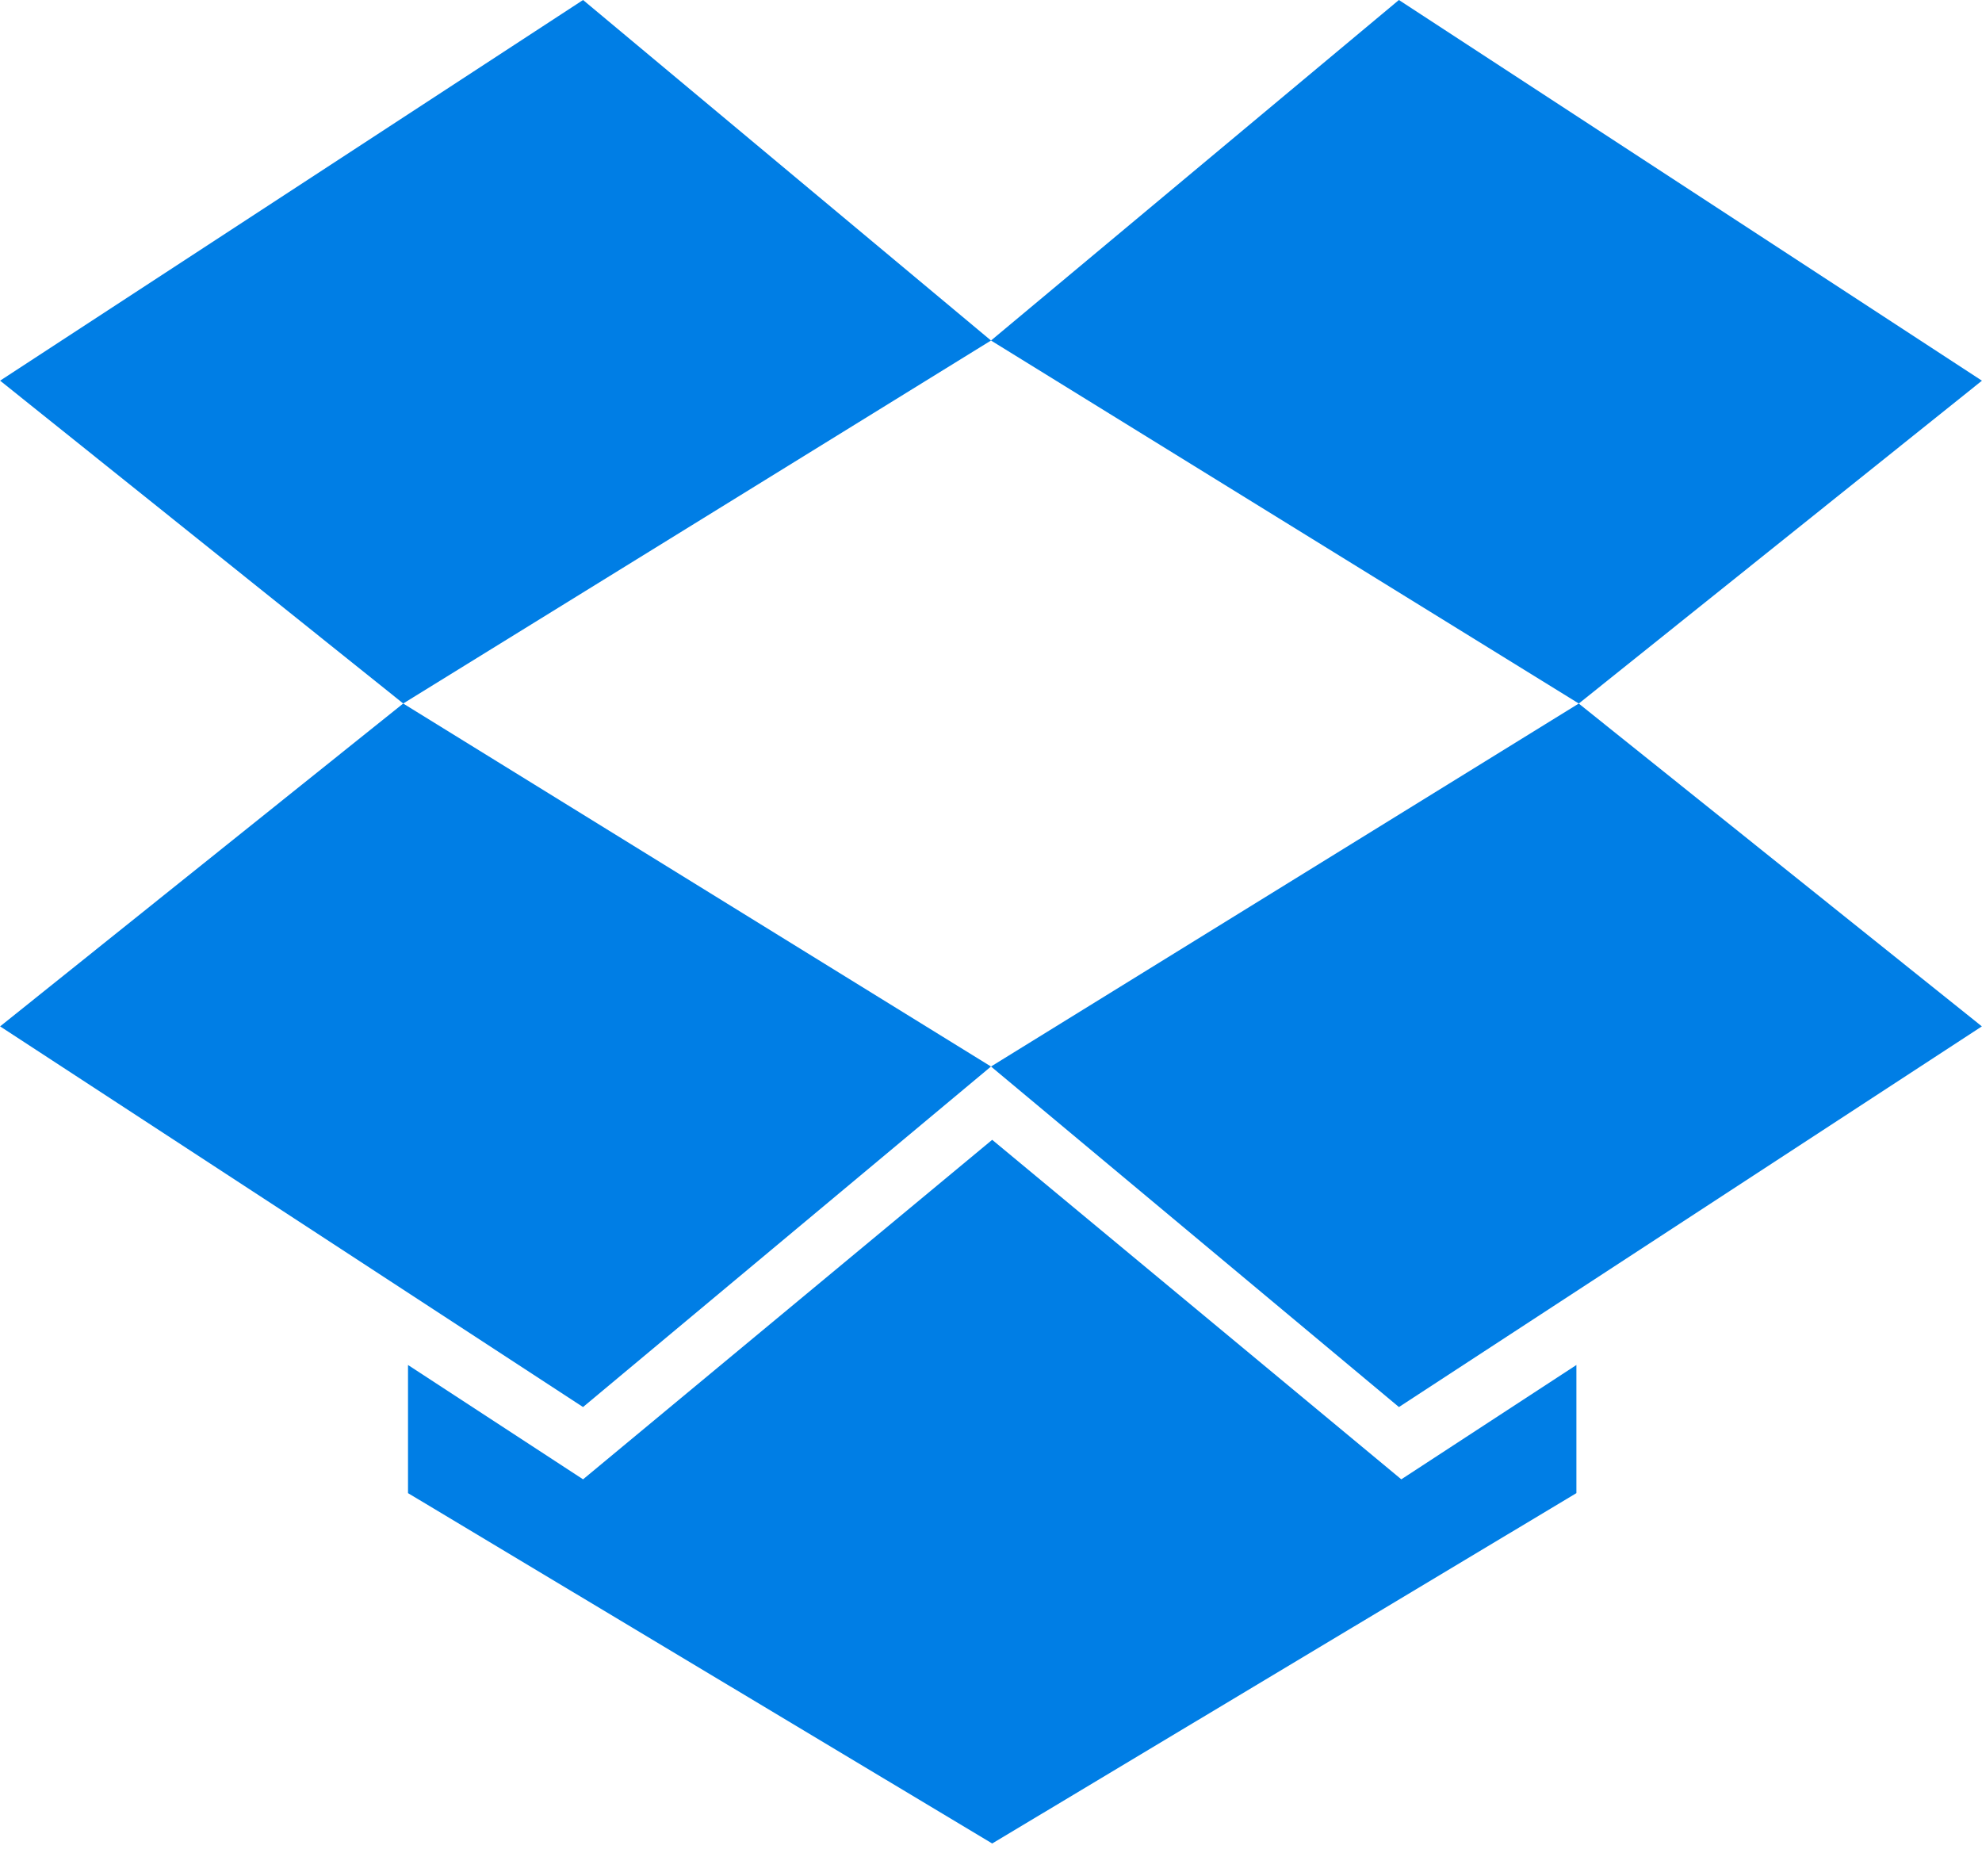
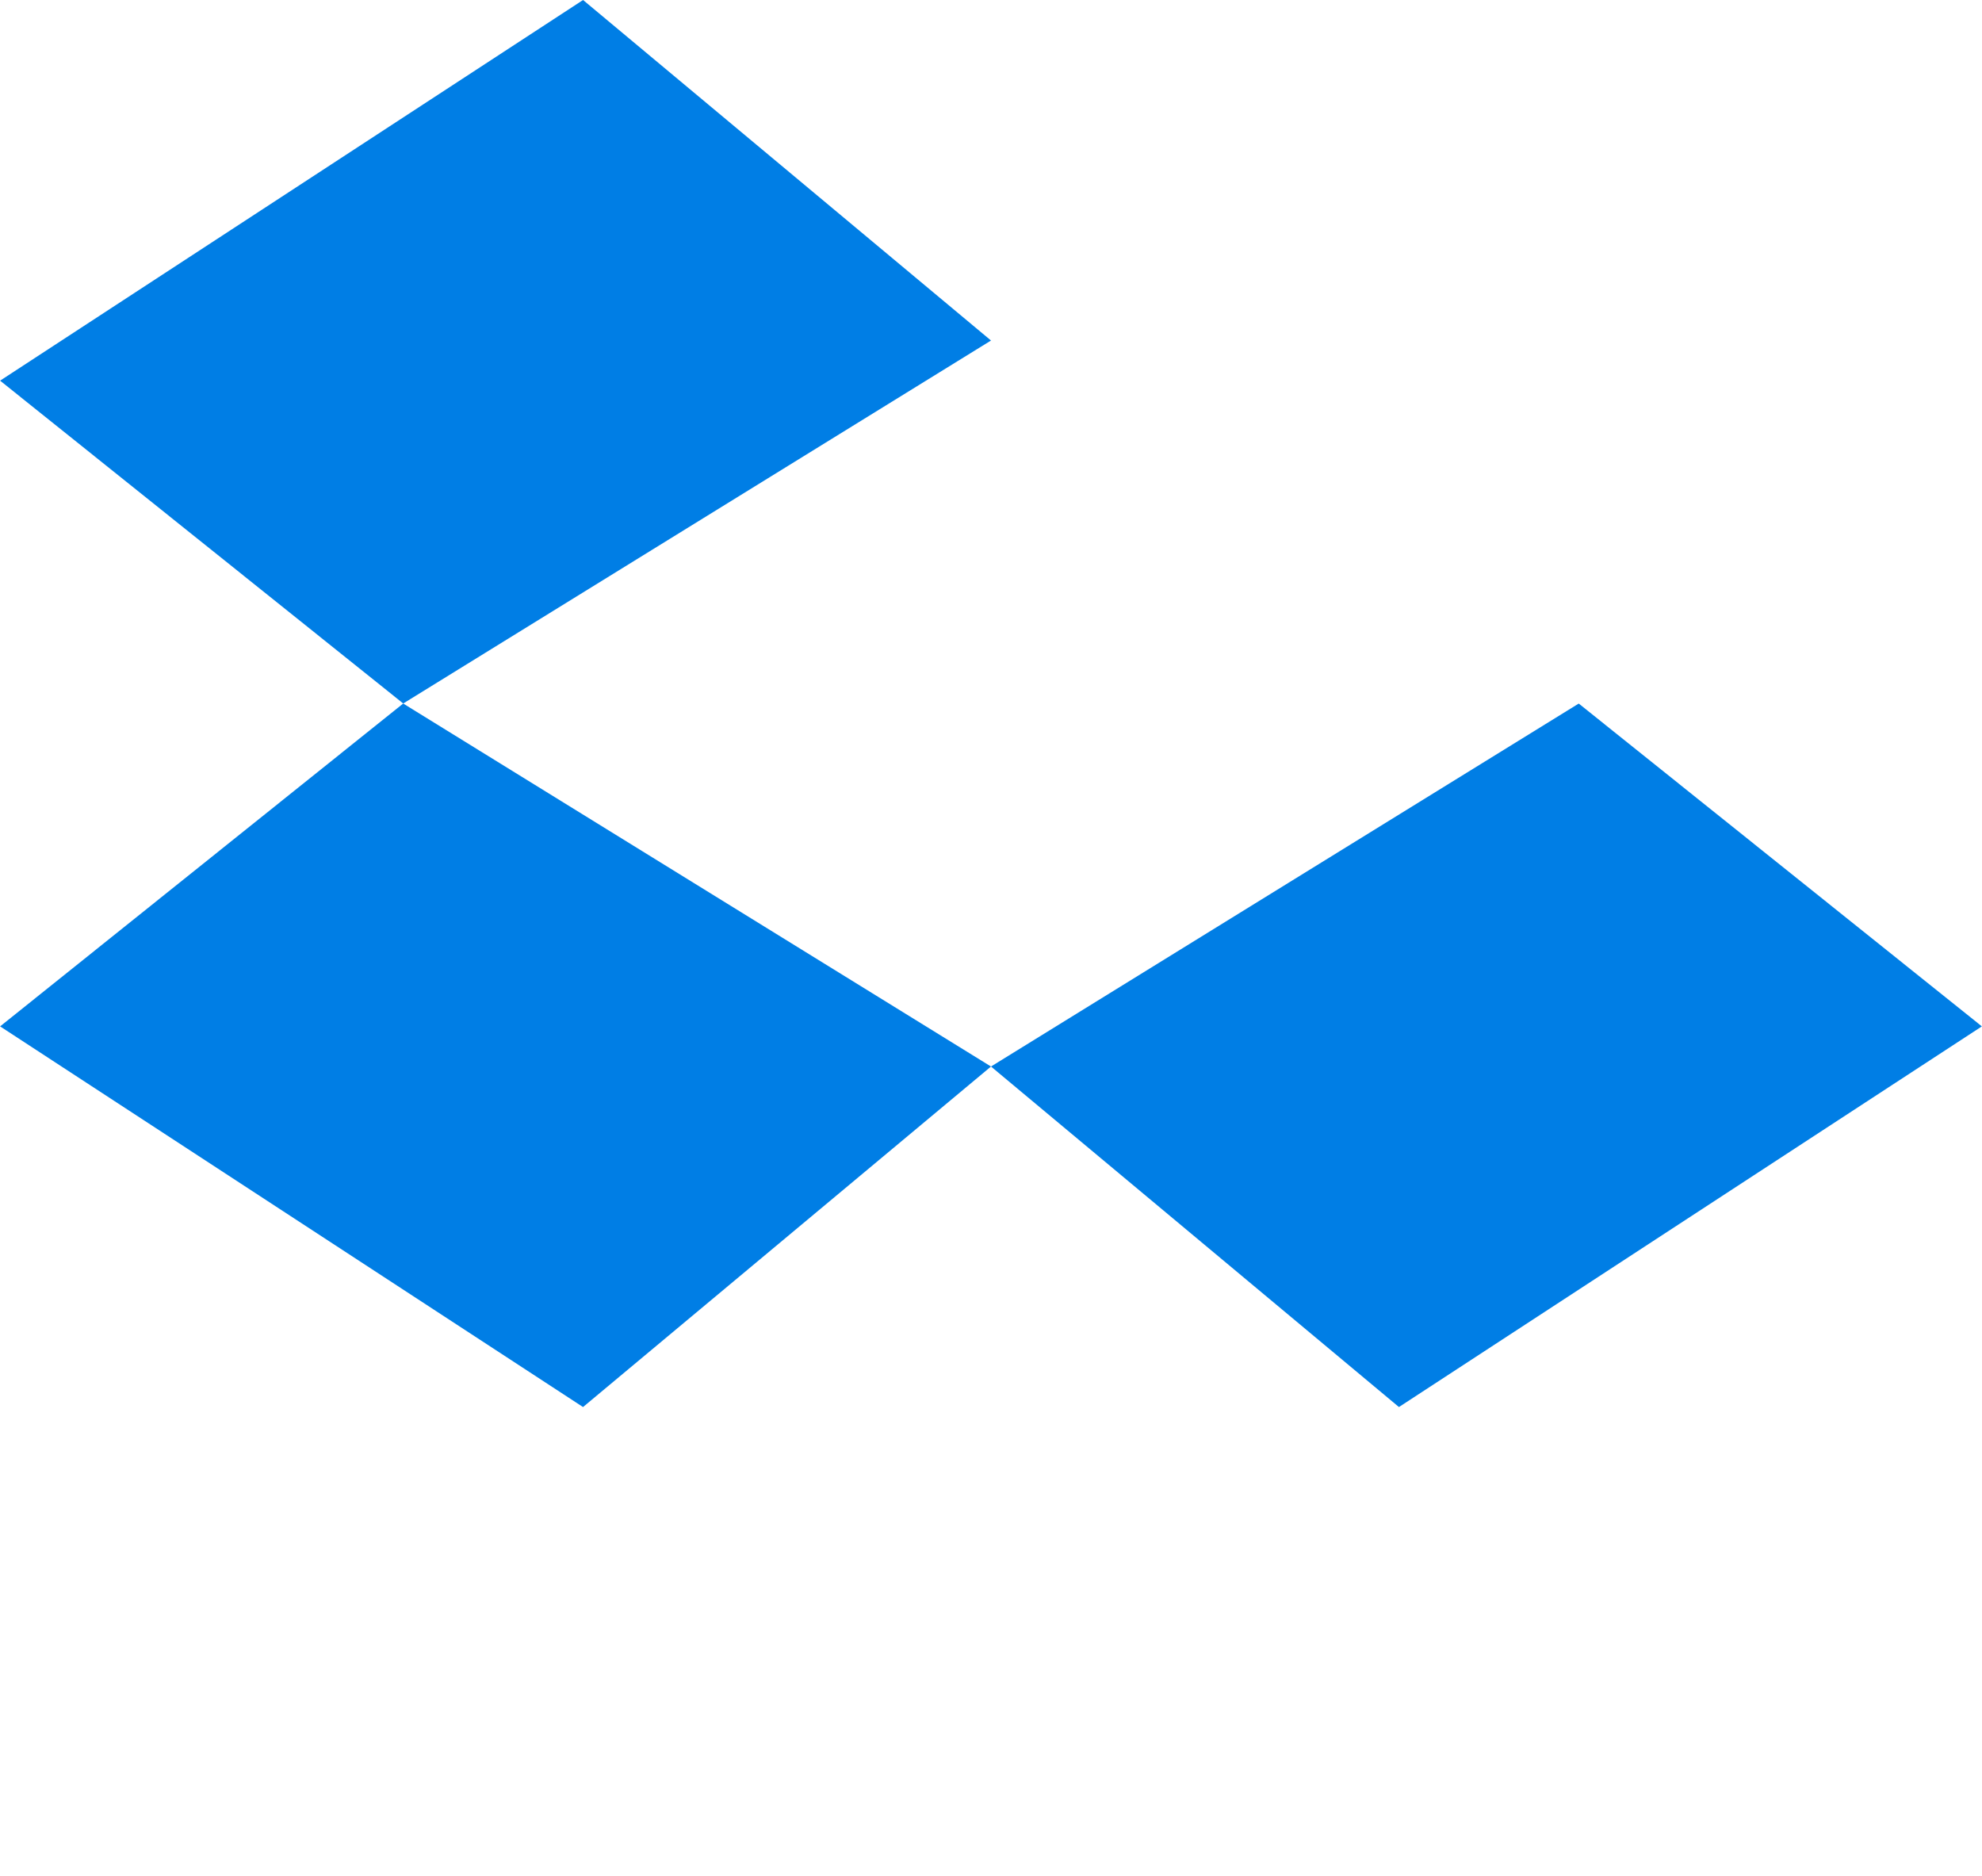
<svg xmlns="http://www.w3.org/2000/svg" width="56" height="53" fill="#007ee5">
  <path d="M16.474 0L.003 10.754l11.39 9.12L28 9.62 16.474 0zM.003 28.996l16.47 10.754L28 30.13 11.392 19.875.003 28.996zM28 30.13l11.526 9.62 16.47-10.754-11.39-9.12L28 30.13z" />
-   <path d="M55.997 10.754L39.525 0 28 9.62l16.608 10.255 11.39-9.12zM28.034 32.2l-11.56 9.592-4.946-3.23v3.62l16.506 9.898 16.506-9.898v-3.62l-4.947 3.23-11.56-9.592z" />
</svg>